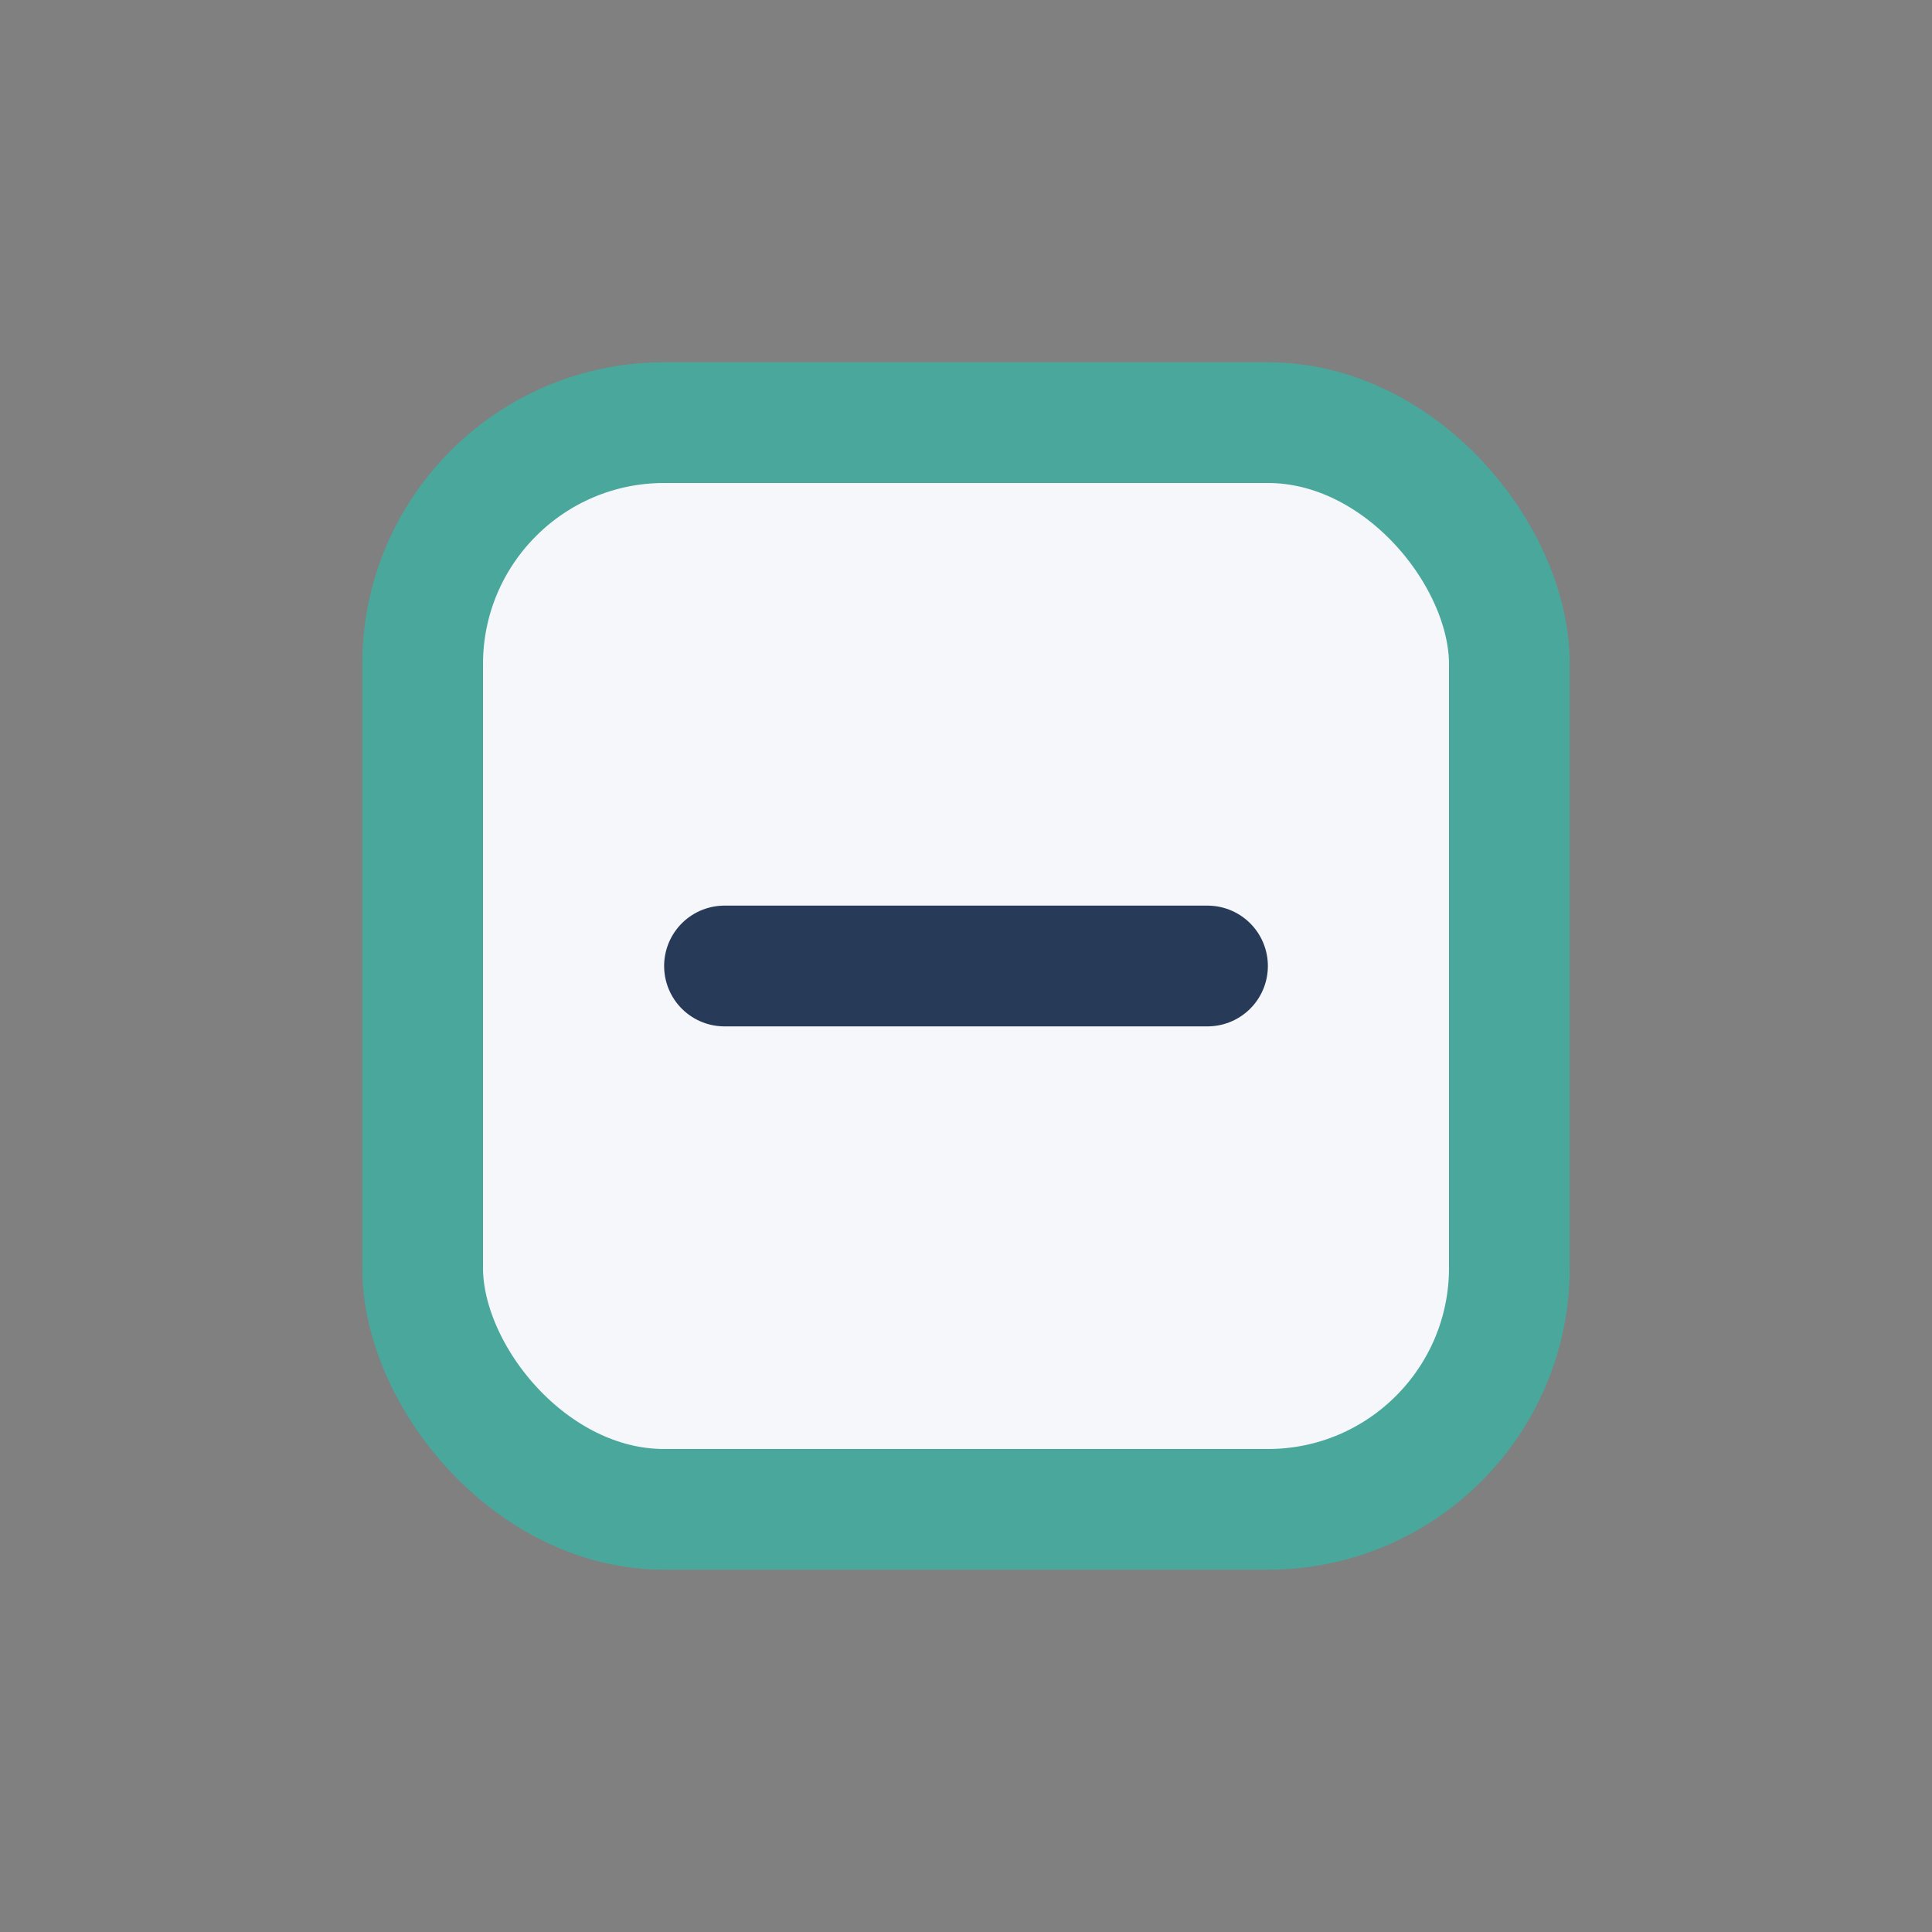
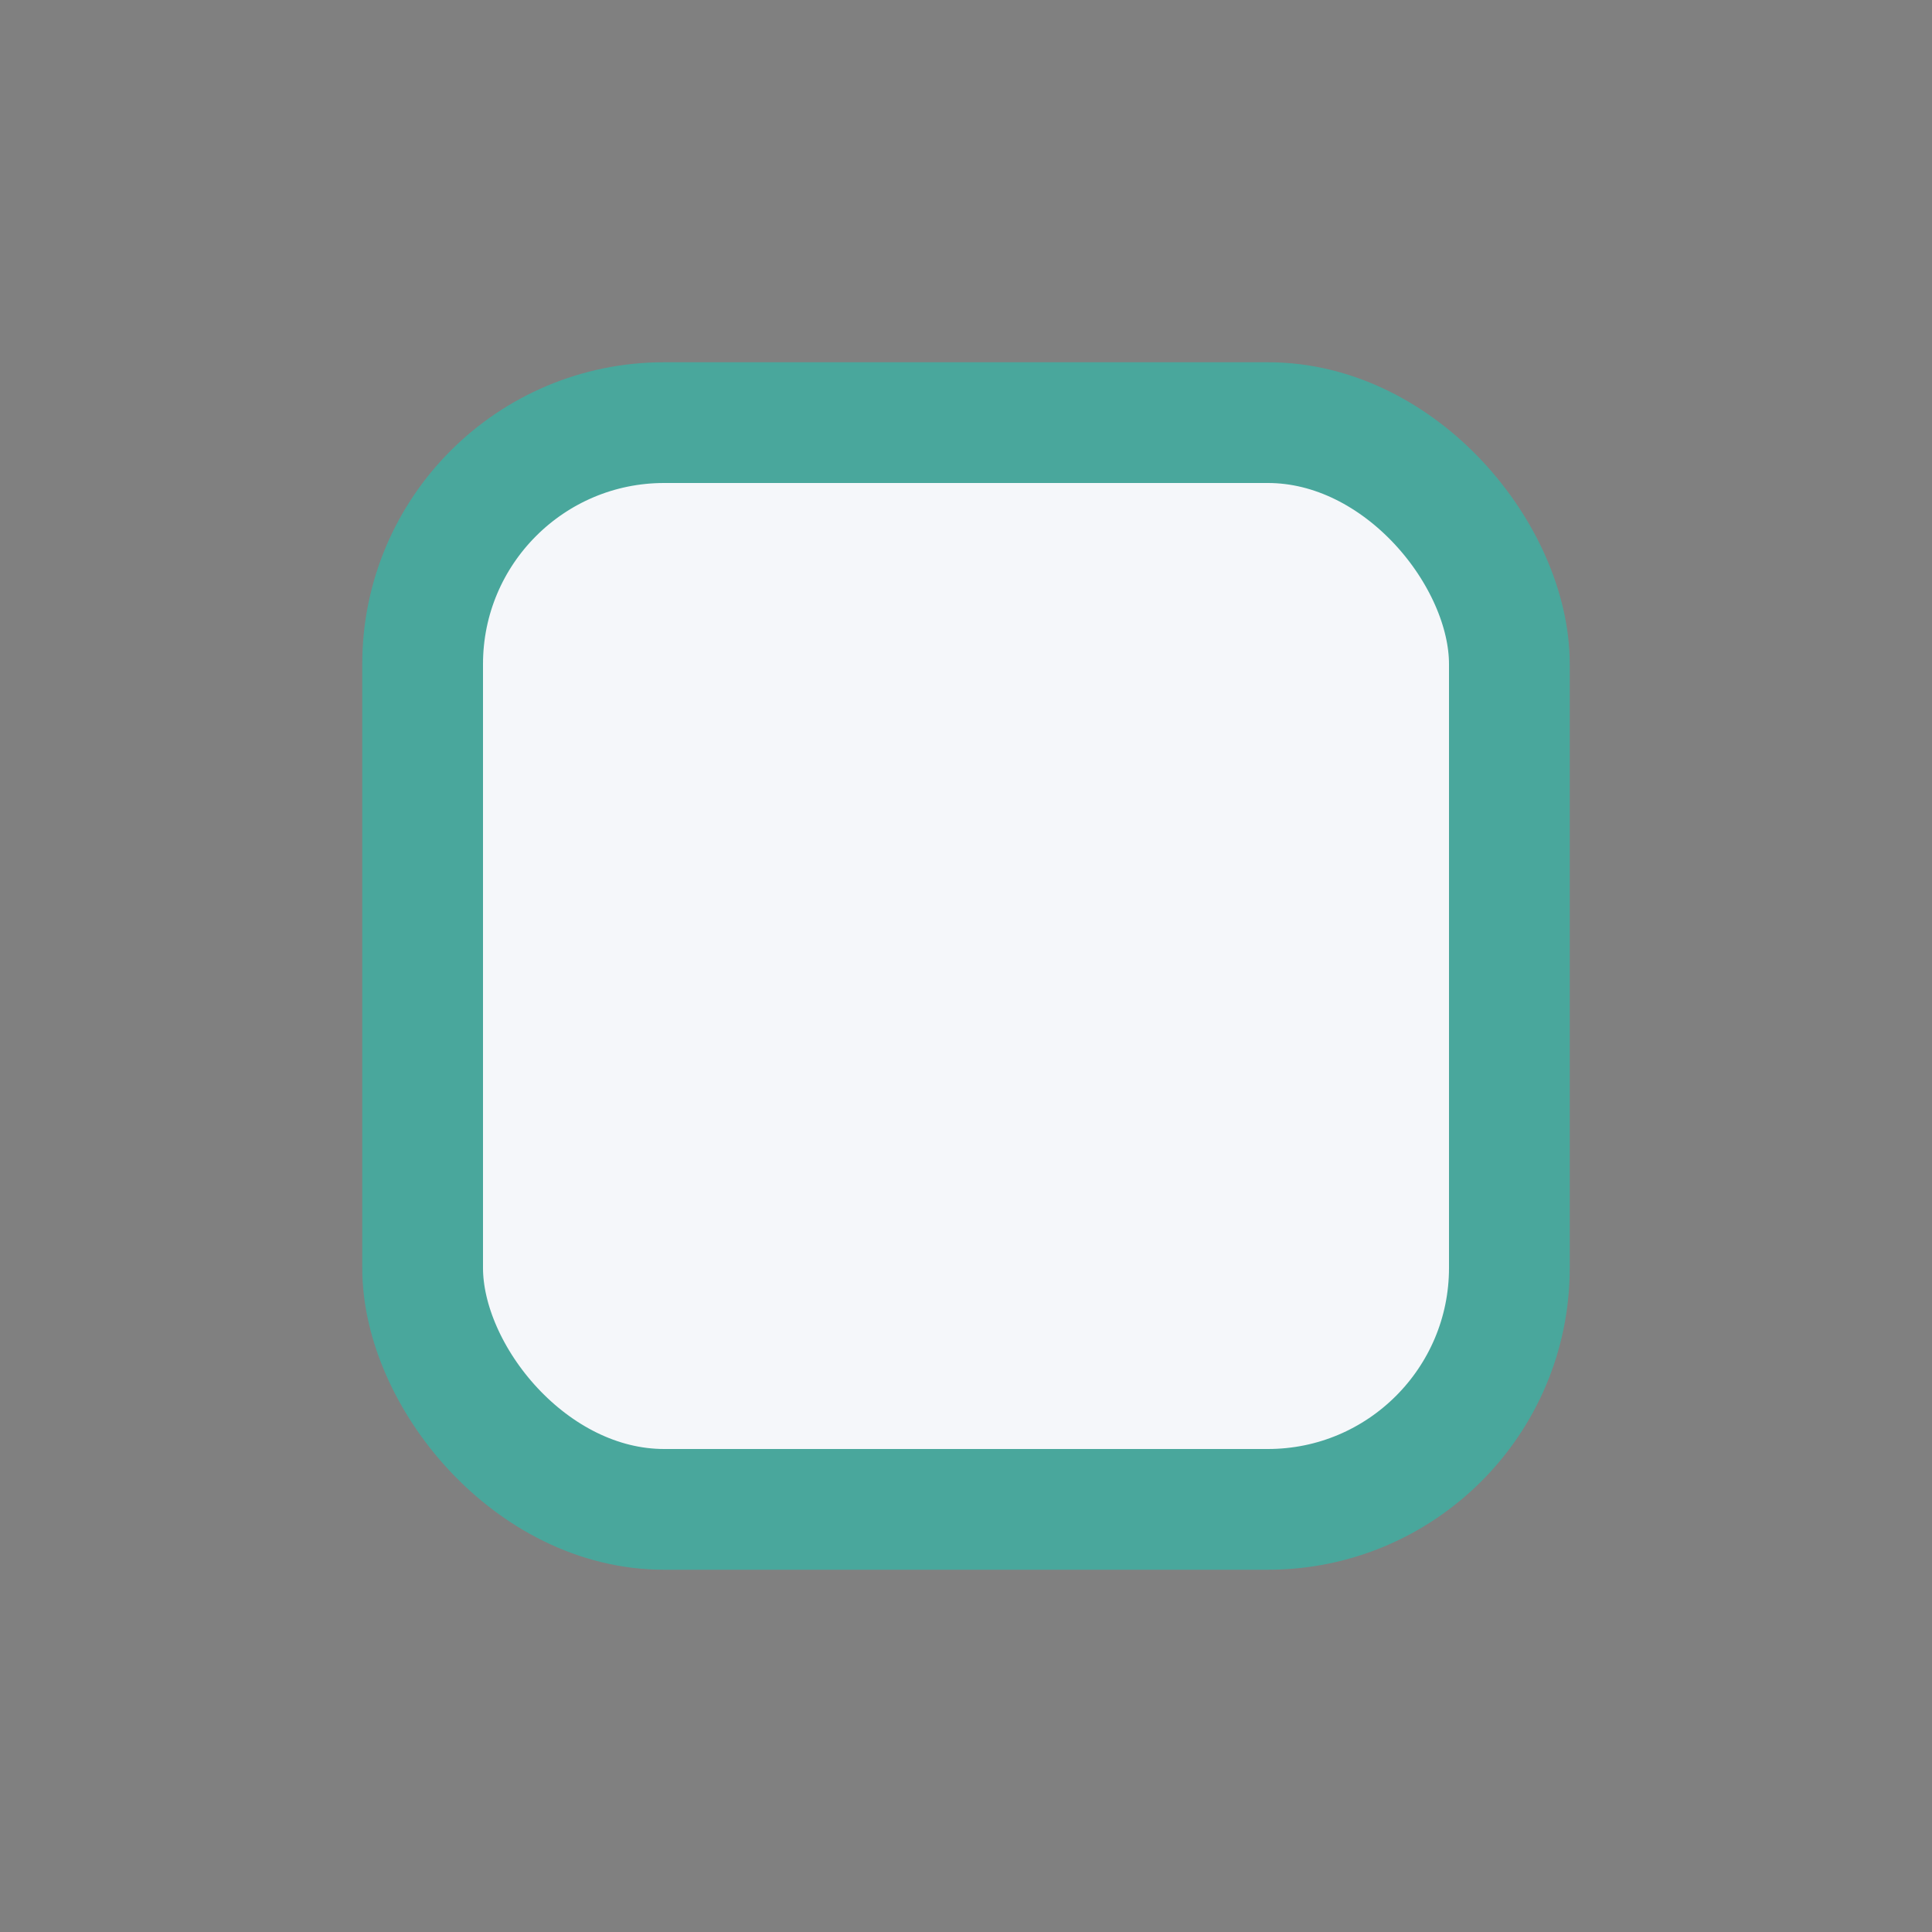
<svg xmlns="http://www.w3.org/2000/svg" width="32" height="32" viewBox="0 0 32 32">
  <rect x="0" y="0" width="32" height="32" fill="#808080" stroke="none" />
  <rect x="7" y="7" width="18" height="18" rx="4" fill="#F5F7FA" stroke="#49A79C" stroke-width="2" />
-   <path d="M12 16h8" stroke="#273B59" stroke-width="2" stroke-linecap="round" />
</svg>